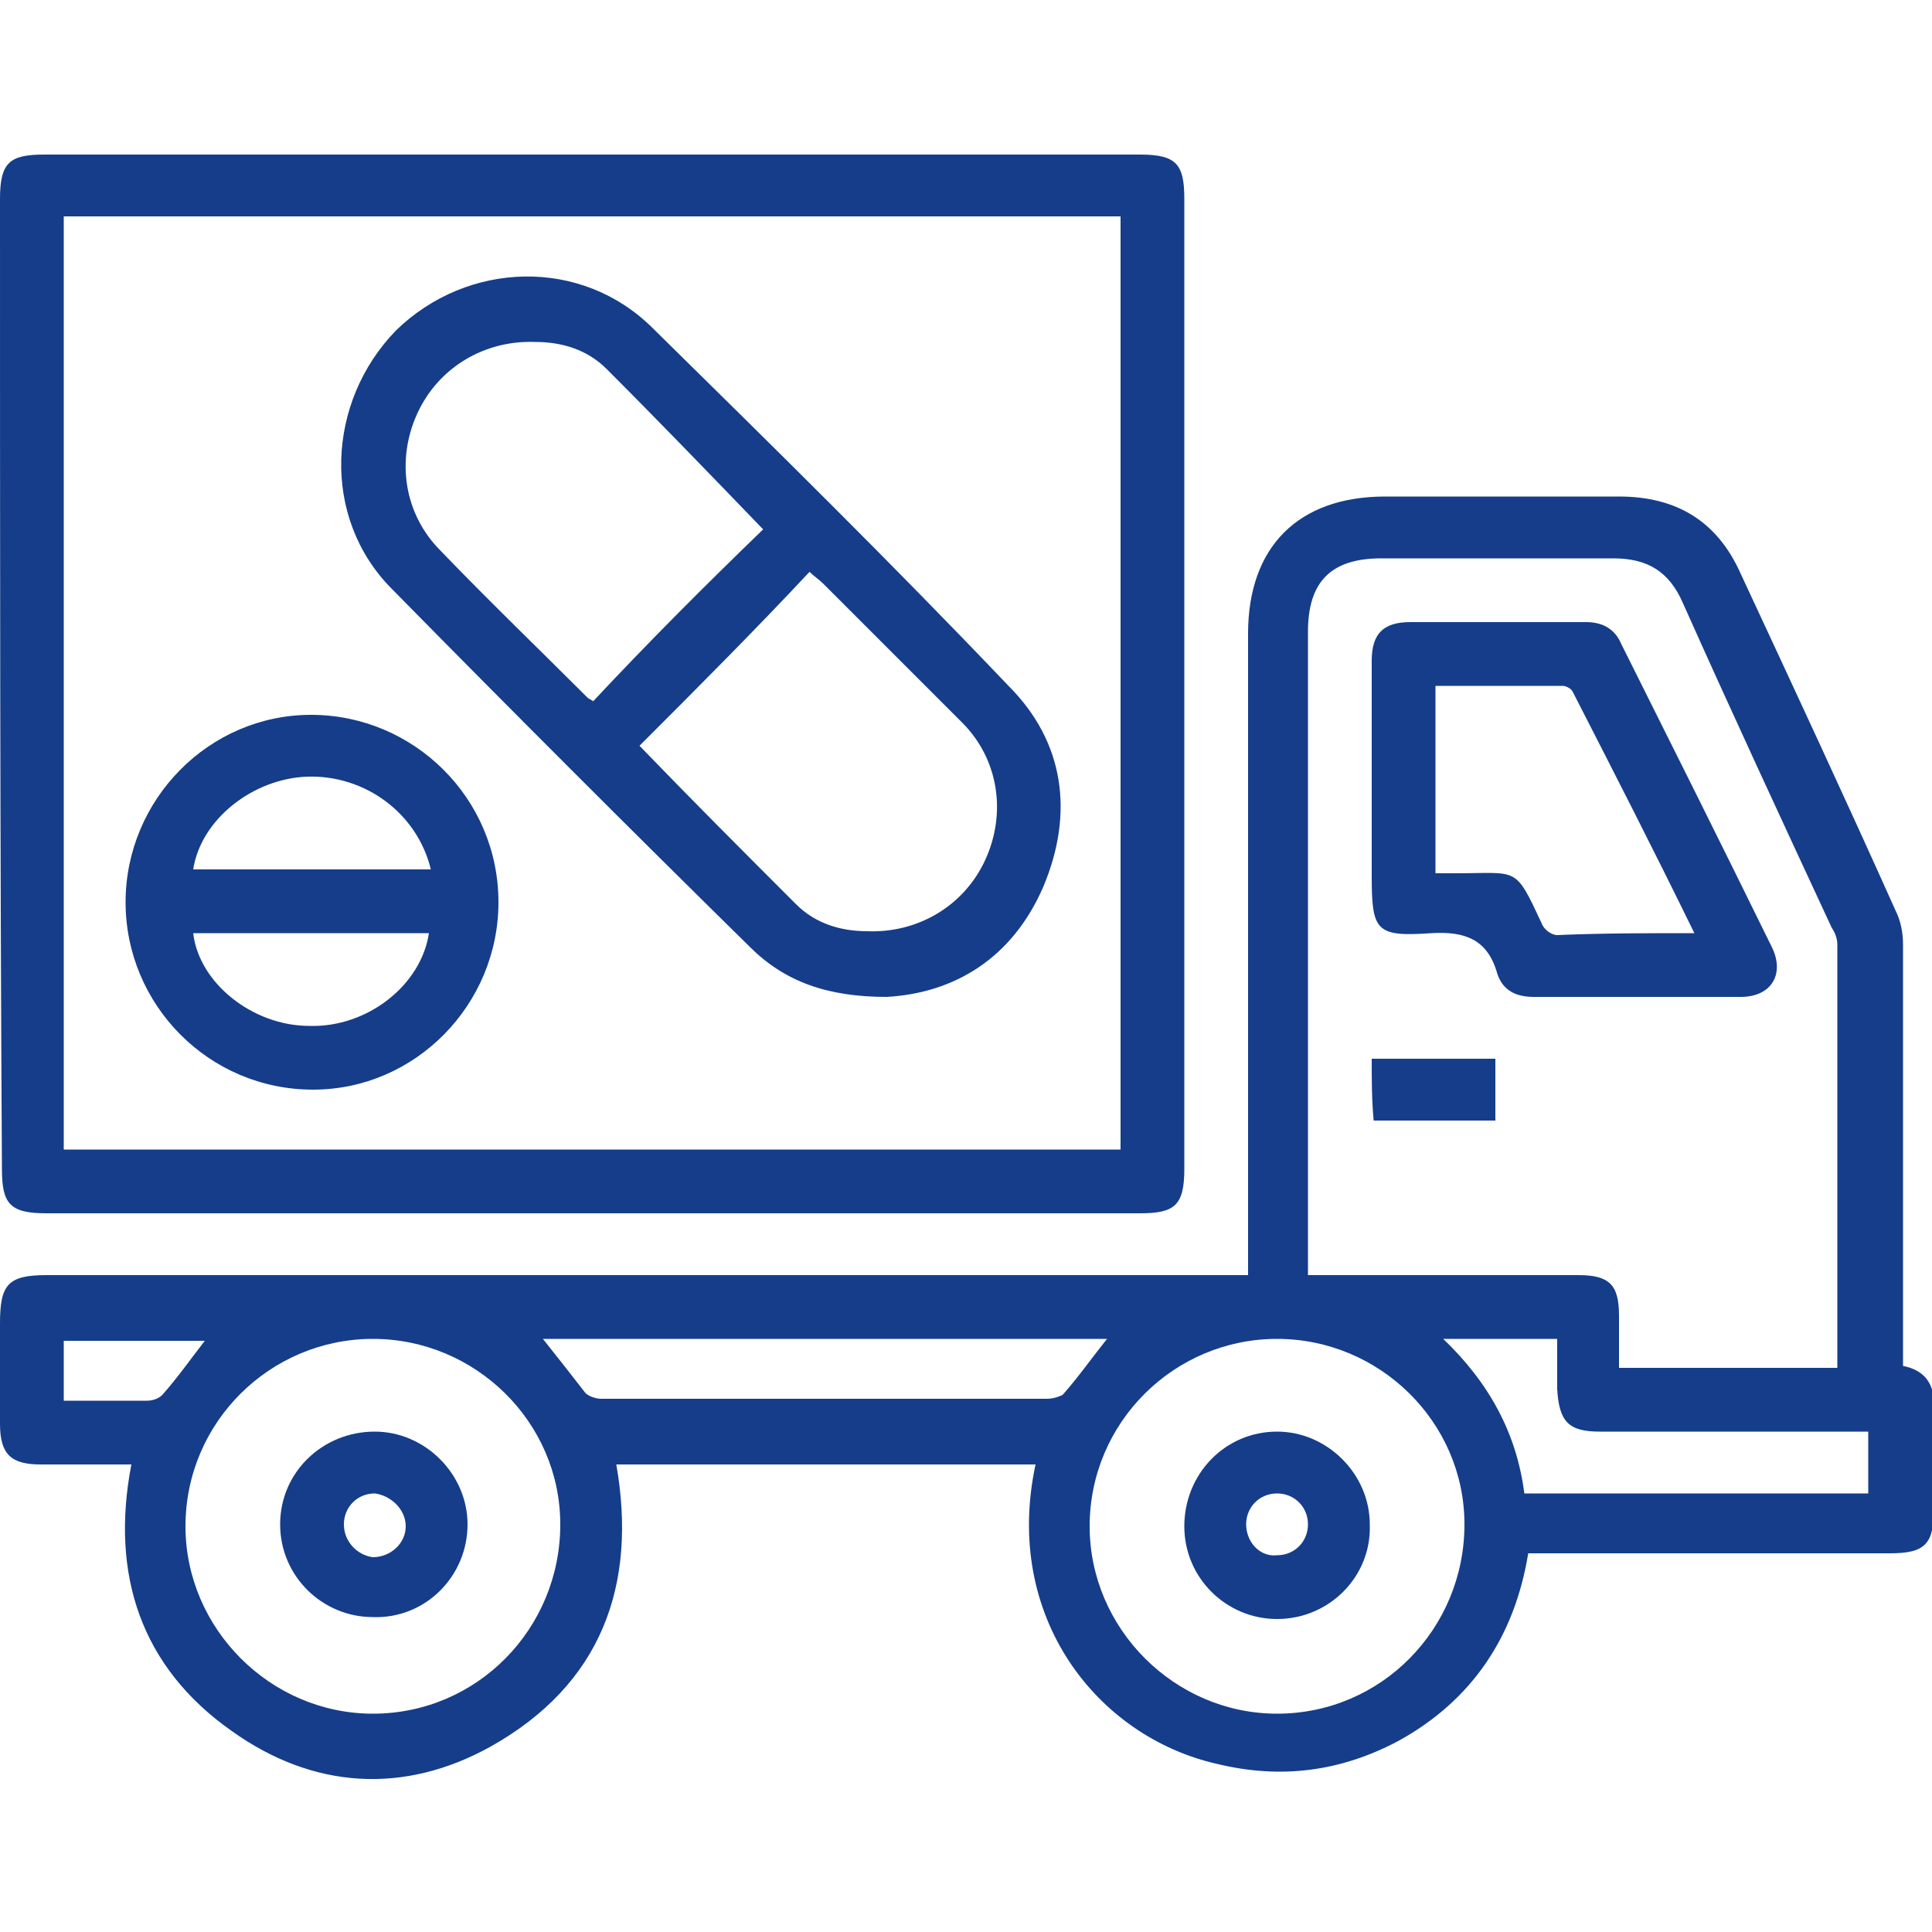
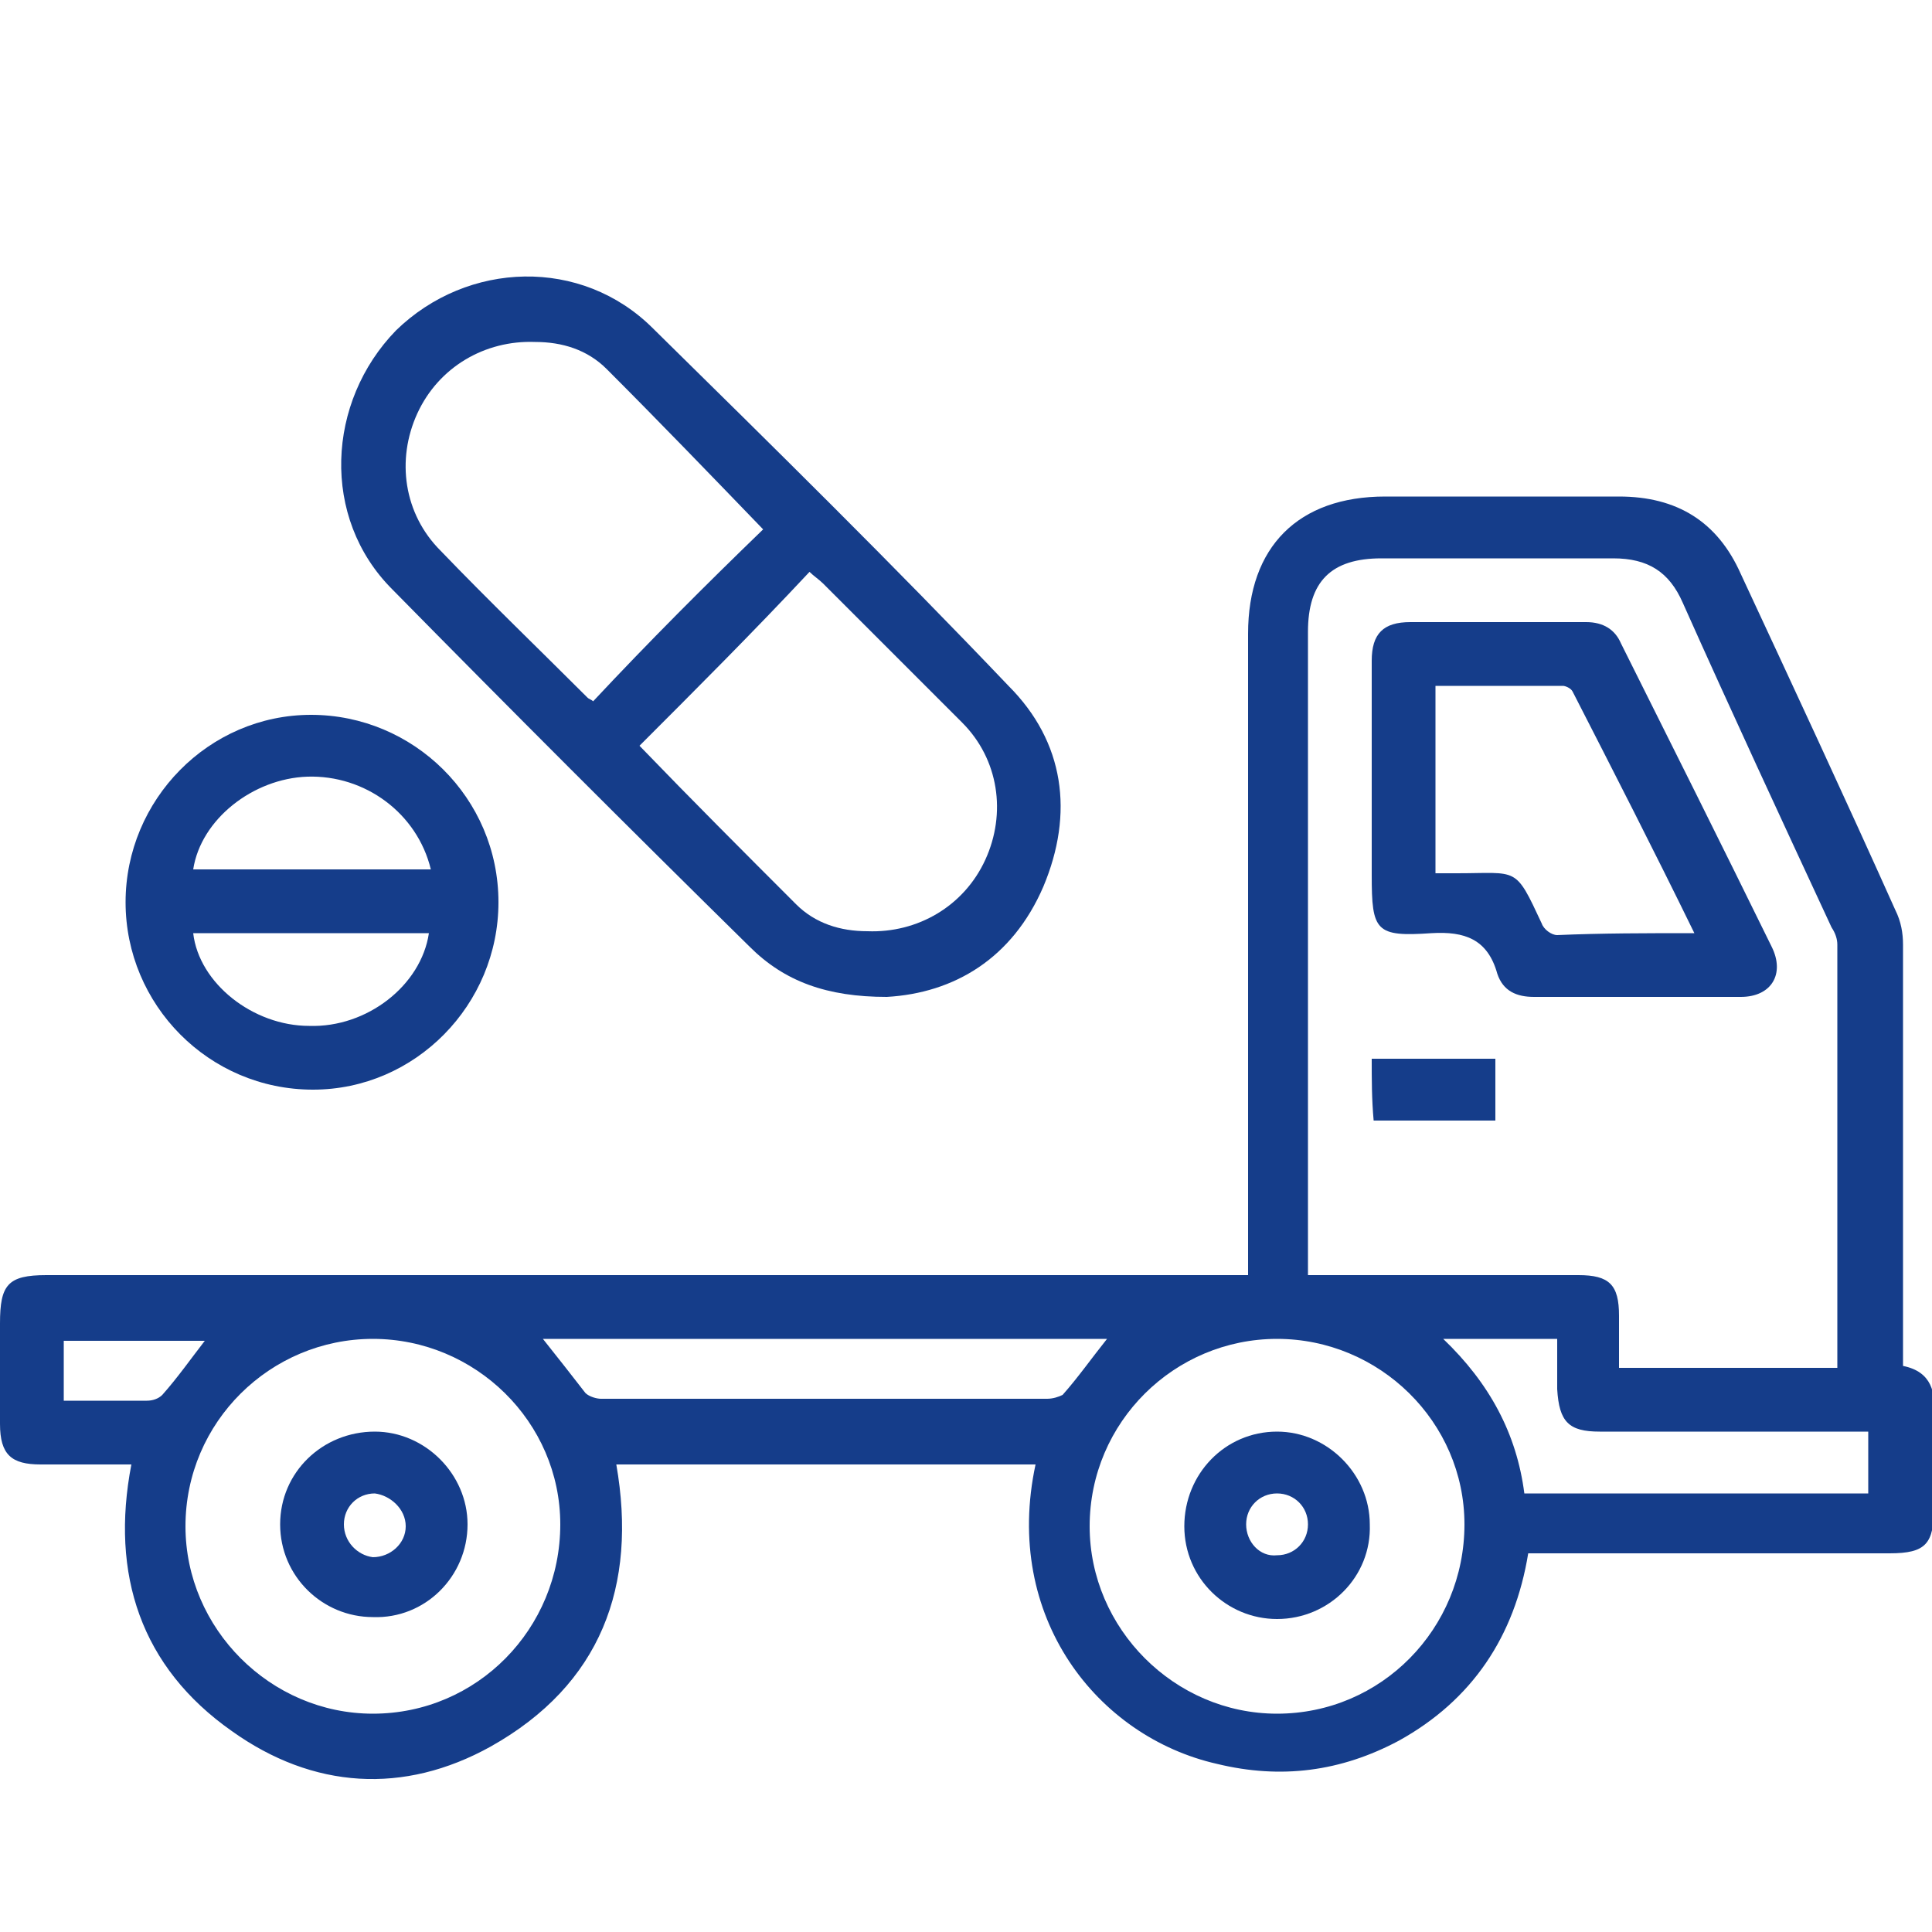
<svg xmlns="http://www.w3.org/2000/svg" version="1.1" id="Capa_1" x="0px" y="0px" width="100px" height="100px" viewBox="0 0 100 100" style="enable-background:new 0 0 100 100;" xml:space="preserve">
  <style type="text/css">
	.st0{fill:#153D8A;}
</style>
  <g>
    <path class="st0" d="M53.6,75.8c-7.3,0-14.4,0-21.7,0c1.1,6.3-0.8,11.4-6.5,14.6c-4.5,2.5-9.2,2.2-13.4-0.8   c-4.7-3.3-6.3-8.1-5.2-13.8c-1.6,0-3.2,0-4.7,0c-1.5,0-2.1-0.5-2.1-2.1c0-1.7,0-3.5,0-5.2C0,66.5,0.4,66,2.4,66   c20.3,0,40.6,0,60.9,0c0.4,0,0.8,0,1.3,0c0-0.5,0-0.9,0-1.3c0-10.6,0-21.3,0-31.9c0-4.5,2.6-7.1,7.1-7.1c4,0,8.1,0,12.1,0   c3,0,5.1,1.3,6.3,4c2.7,5.8,5.4,11.6,8,17.4c0.3,0.6,0.4,1.2,0.4,1.8c0,7.3,0,14.5,0,21.8c1.5,0.3,1.7,1.4,1.6,2.6   c-0.1,1.6,0,3.2,0,4.7c0,1.9-0.4,2.4-2.3,2.4c-5.8,0-11.7,0-17.5,0c-0.4,0-0.7,0-1.2,0c-0.7,4.3-2.9,7.6-6.7,9.7   c-3,1.6-6.1,2-9.4,1.2C56.8,89.9,51.9,83.7,53.6,75.8z M95.1,70.8c0-7.4,0-14.6,0-21.9c0-0.3-0.1-0.6-0.3-0.9   c-2.6-5.6-5.2-11.2-7.7-16.8c-0.7-1.6-1.8-2.3-3.6-2.3c-4,0-8,0-12,0c-2.6,0-3.8,1.2-3.8,3.8c0,10.7,0,21.4,0,32.1   c0,0.4,0,0.7,0,1.2c0.5,0,0.8,0,1.2,0c4.3,0,8.5,0,12.8,0c1.6,0,2.1,0.5,2.1,2.1c0,0.9,0,1.8,0,2.7C87.7,70.8,91.3,70.8,95.1,70.8z    M19.3,69.3c-5.3,0-9.7,4.3-9.7,9.7c0,5.3,4.4,9.7,9.7,9.7c5.4,0,9.7-4.4,9.7-9.8C29,73.6,24.6,69.3,19.3,69.3z M66.1,69.3   c-5.3,0-9.7,4.3-9.7,9.7c0,5.3,4.4,9.7,9.7,9.7c5.4,0,9.7-4.4,9.7-9.8C75.8,73.6,71.4,69.3,66.1,69.3z M28.1,69.3   c0.8,1,1.5,1.9,2.2,2.8c0.2,0.2,0.6,0.3,0.8,0.3c7.7,0,15.4,0,23.1,0c0.3,0,0.6-0.1,0.8-0.2c0.8-0.9,1.5-1.9,2.3-2.9   C47.6,69.3,37.9,69.3,28.1,69.3z M74.7,69.3c2.4,2.3,3.8,4.9,4.2,8c6,0,11.9,0,17.8,0c0-1.1,0-2.1,0-3.2c-0.4,0-0.8,0-1.1,0   c-4.3,0-8.5,0-12.8,0c-1.6,0-2.1-0.5-2.2-2.2c0-0.9,0-1.7,0-2.6C78.6,69.3,76.8,69.3,74.7,69.3z M3.3,72.5c1.5,0,2.9,0,4.3,0   c0.3,0,0.6-0.1,0.8-0.3c0.8-0.9,1.5-1.9,2.2-2.8c-2.4,0-4.9,0-7.3,0C3.3,70.4,3.3,71.4,3.3,72.5z" />
-     <path class="st0" d="M30.6,8C40.1,8,49.5,8,59,8c1.9,0,2.3,0.5,2.3,2.3c0,16.7,0,33.5,0,50.2c0,1.9-0.5,2.3-2.3,2.3   c-18.9,0-37.8,0-56.6,0c-1.9,0-2.3-0.5-2.3-2.3C0,43.8,0,27,0,10.3C0,8.4,0.5,8,2.3,8C11.8,8,21.2,8,30.6,8z M3.3,59.5   c18.3,0,36.5,0,54.7,0c0-16.1,0-32.2,0-48.3c-18.3,0-36.5,0-54.7,0C3.3,27.4,3.3,43.4,3.3,59.5z" />
    <path class="st0" d="M71,40.2c0-2,0-4,0-6c0-1.4,0.6-2,2-2c3,0,6,0,9.1,0c0.9,0,1.5,0.4,1.8,1.1c2.6,5.2,5.2,10.4,7.8,15.7   c0.7,1.4,0,2.6-1.6,2.6c-3.6,0-7.1,0-10.7,0c-0.9,0-1.6-0.3-1.9-1.2c-0.5-1.8-1.7-2.2-3.4-2.1c-2.9,0.2-3.1-0.1-3.1-3   C71,43.5,71,41.9,71,40.2z M87.7,48.3c-2.1-4.3-4.2-8.4-6.3-12.5c-0.1-0.2-0.4-0.3-0.5-0.3c-2.2,0-4.4,0-6.6,0c0,3.3,0,6.4,0,9.7   c0.4,0,0.7,0,1.1,0c3.2,0,3-0.4,4.4,2.6c0.1,0.3,0.5,0.6,0.8,0.6C82.9,48.3,85.2,48.3,87.7,48.3z" />
    <path class="st0" d="M71,54.8c0.3,0,0.5,0,0.8,0c1.8,0,3.7,0,5.6,0c0,1.1,0,2.1,0,3.2c-2.1,0-4.2,0-6.3,0C71,56.9,71,55.9,71,54.8z   " />
    <path class="st0" d="M14.5,78.9c0-2.7,2.2-4.8,4.9-4.8c2.6,0,4.8,2.2,4.8,4.8c0,2.7-2.2,4.9-4.9,4.8C16.7,83.7,14.5,81.6,14.5,78.9   z M19.4,77.3c-0.9,0-1.6,0.7-1.6,1.6c0,0.9,0.7,1.6,1.5,1.7c0.9,0,1.7-0.7,1.7-1.6C21,78.1,20.2,77.4,19.4,77.3z" />
    <path class="st0" d="M66.1,83.8c-2.6,0-4.8-2.1-4.8-4.8c0-2.7,2.1-4.9,4.8-4.9c2.6,0,4.8,2.2,4.8,4.8C71,81.6,68.8,83.8,66.1,83.8z    M67.7,78.9c0-0.9-0.7-1.6-1.6-1.6c-0.9,0-1.6,0.7-1.6,1.6c0,0.9,0.7,1.7,1.6,1.6C67,80.5,67.7,79.8,67.7,78.9z" />
    <path class="st0" d="M45.9,51.6c-3.1,0-5.3-0.8-7.1-2.6c-6.2-6.1-12.4-12.3-18.5-18.5c-3.7-3.7-3.4-9.7,0.2-13.4   c3.7-3.6,9.6-3.8,13.3-0.1c6.2,6.1,12.4,12.2,18.4,18.5c2.9,2.9,3.4,6.6,1.8,10.4C52.4,49.6,49.4,51.4,45.9,51.6z M39.5,27.4   c-2.7-2.8-5.4-5.6-8.1-8.3c-1-1-2.3-1.4-3.7-1.4c-2.6-0.1-5,1.3-6.1,3.7c-1.1,2.4-0.7,5.2,1.2,7.1c2.5,2.6,5.1,5.1,7.6,7.6   c0.1,0.1,0.2,0.1,0.3,0.2C33.6,33.2,36.5,30.3,39.5,27.4z M33.1,38.6c2.7,2.8,5.4,5.5,8.1,8.2c1,1,2.3,1.4,3.7,1.4   c2.6,0.1,5-1.3,6.1-3.7c1.1-2.4,0.7-5.2-1.2-7.1c-2.4-2.4-4.8-4.8-7.2-7.2c-0.2-0.2-0.5-0.4-0.7-0.6C39,32.7,36,35.7,33.1,38.6z" />
-     <path class="st0" d="M6.5,46.7c0-5.3,4.3-9.7,9.6-9.7c5.3,0,9.7,4.3,9.7,9.7c0,5.3-4.3,9.7-9.6,9.7C10.8,56.4,6.5,52,6.5,46.7z    M22.3,45c-0.7-2.9-3.4-4.9-6.4-4.8c-2.8,0.1-5.5,2.2-5.9,4.8C14.1,45,18.1,45,22.3,45z M22.2,48.3c-4.1,0-8.1,0-12.2,0   c0.3,2.6,3.1,4.8,6,4.8C19,53.2,21.8,51,22.2,48.3z" />
+     <path class="st0" d="M6.5,46.7c0-5.3,4.3-9.7,9.6-9.7c5.3,0,9.7,4.3,9.7,9.7c0,5.3-4.3,9.7-9.6,9.7C10.8,56.4,6.5,52,6.5,46.7M22.3,45c-0.7-2.9-3.4-4.9-6.4-4.8c-2.8,0.1-5.5,2.2-5.9,4.8C14.1,45,18.1,45,22.3,45z M22.2,48.3c-4.1,0-8.1,0-12.2,0   c0.3,2.6,3.1,4.8,6,4.8C19,53.2,21.8,51,22.2,48.3z" />
  </g>
</svg>